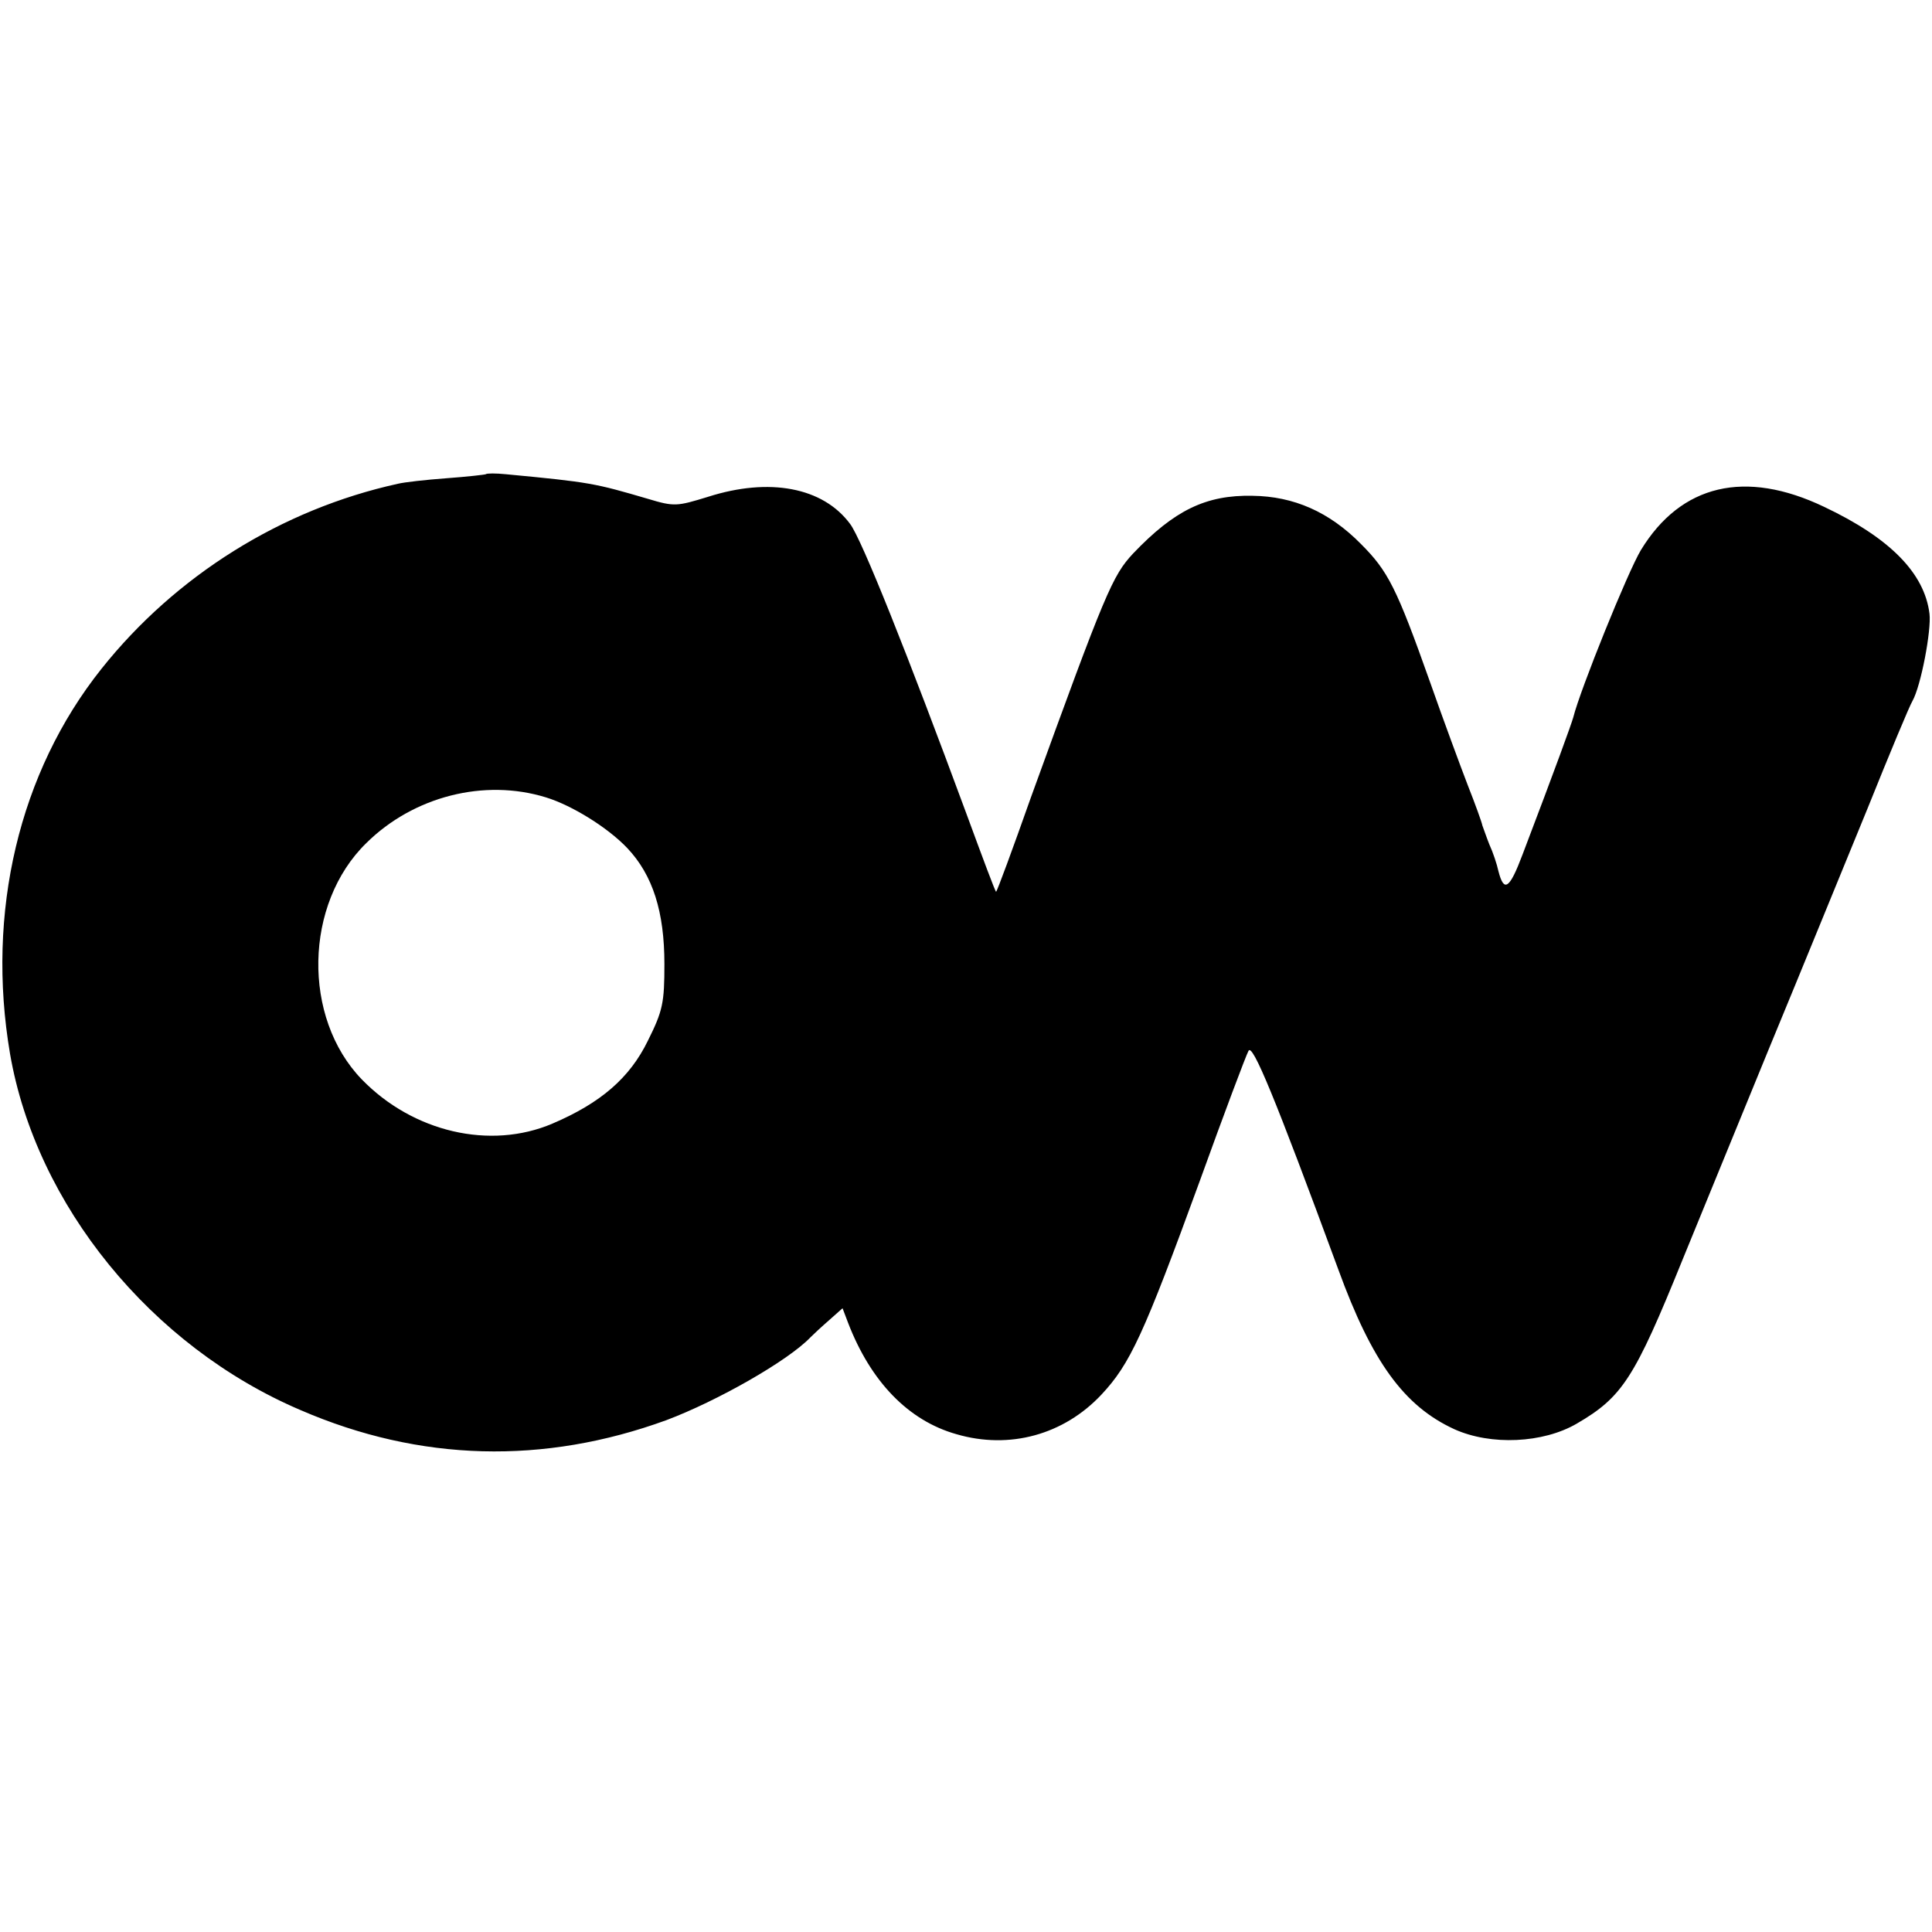
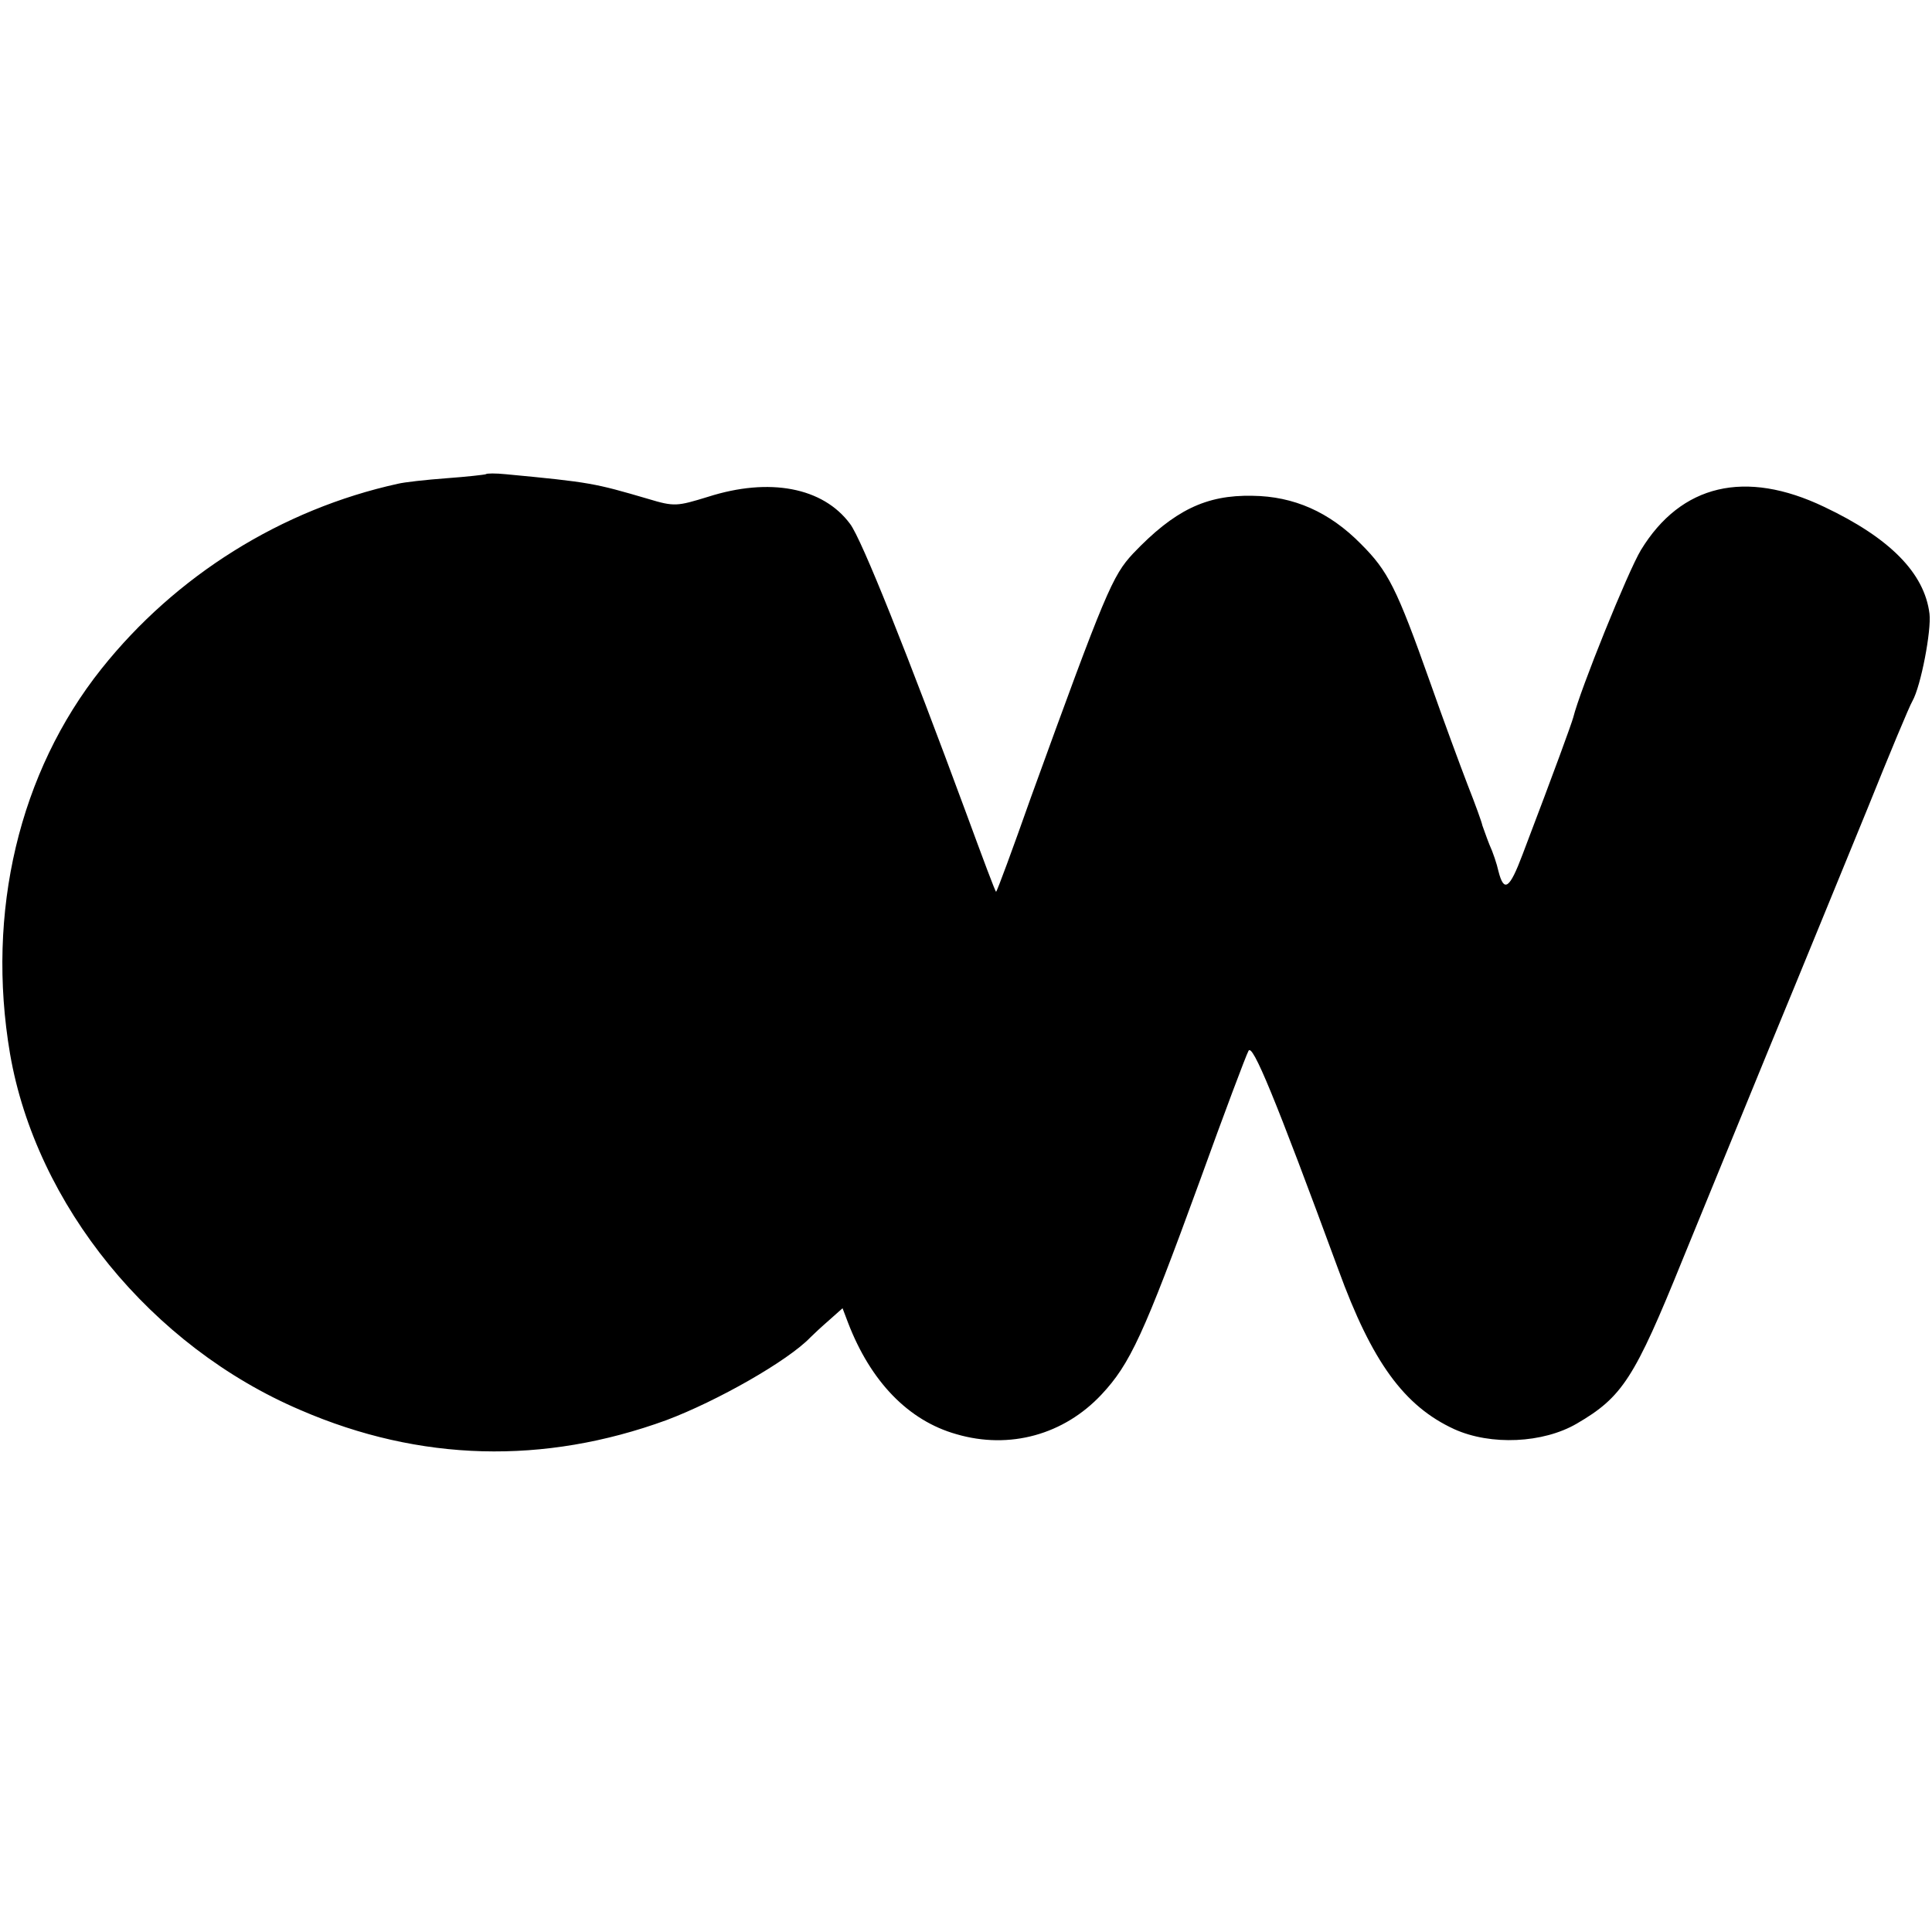
<svg xmlns="http://www.w3.org/2000/svg" version="1" width="513.333" height="513.333" viewBox="0 0 385 385">
-   <path d="M96.8 94.5c-.2.1-3.7.5-7.8.8-4.1.3-8.5.8-9.7 1.1-23.2 5.1-44.3 18.3-59.1 36.9C3.8 153.9-2.8 181.8 2 210c5.2 30.1 28.1 58.3 57.9 71 23.8 10.3 48.5 10.9 72.9 2 10.1-3.8 24.2-11.8 28.7-16.5.6-.6 2.2-2.1 3.7-3.4l2.7-2.4 1.1 2.9c4.5 11.7 12 19.5 21.6 22.2 10.6 3.1 21.4.1 28.9-7.9 5.7-6.1 8.4-11.9 19.6-42.6 4.8-13.3 9.2-25 9.7-25.9.8-1.5 5.2 9.1 17.9 43.6 6.7 18.4 13.1 27.2 23.1 31.8 7.3 3.3 17.7 2.8 24.4-1.1 9.1-5.3 11.5-9 21.1-32.7 3-7.4 10.8-26.3 17.2-42 6.5-15.7 15.3-37.3 19.7-48 4.3-10.7 8.3-20.3 8.9-21.3 1.7-3 3.8-14.1 3.4-17.4-1-8.1-7.9-15.1-21-21.3-15.7-7.5-28.5-4.5-36.5 8.6-2.6 4.3-12.1 27.8-13.5 33.4-.4 1.4-3.4 9.7-10.1 27.3-2.6 6.9-3.7 7.6-4.8 3.3-.3-1.4-1.1-3.8-1.8-5.3-.6-1.5-1.2-3.3-1.4-3.8-.1-.6-1.4-4.2-2.9-8-1.5-3.9-4.9-13.1-7.5-20.5-6.7-18.9-8.4-22.2-13.8-27.6-6.3-6.4-13.4-9.5-21.6-9.6-9.3-.2-15.6 2.9-23.8 11.5-4.1 4.4-5.5 7.6-20.4 48.7-3.6 10.2-6.7 18.6-6.9 18.7-.1.2-2.7-6.8-5.9-15.5-11.7-31.7-20.9-54.8-23.2-57.8-5.4-7.3-16.1-9.3-28.3-5.4-6.2 1.9-6.7 2-12 .4-10.6-3.1-11.4-3.3-28.3-4.9-2-.2-3.8-.2-4 0zm12 64.4c5.2 1.6 12.3 6 16.2 10.1 5.1 5.4 7.4 12.7 7.4 23.1 0 7.7-.3 9.3-3.3 15.3-3.6 7.4-9.4 12.4-19 16.5-12.4 5.3-27.8 1.7-38-8.8-11.9-12.3-11.5-35 .9-47.1 9.4-9.3 23.5-12.9 35.8-9.1z" />
+   <path d="M96.8 94.5c-.2.1-3.7.5-7.8.8-4.1.3-8.5.8-9.7 1.1-23.2 5.1-44.3 18.3-59.1 36.9C3.8 153.9-2.8 181.8 2 210c5.2 30.1 28.1 58.3 57.9 71 23.8 10.3 48.5 10.9 72.9 2 10.1-3.8 24.2-11.8 28.7-16.5.6-.6 2.2-2.1 3.7-3.4l2.7-2.4 1.1 2.9c4.5 11.7 12 19.5 21.6 22.2 10.6 3.1 21.4.1 28.9-7.9 5.7-6.1 8.4-11.9 19.6-42.6 4.8-13.3 9.2-25 9.7-25.9.8-1.5 5.2 9.1 17.9 43.6 6.7 18.4 13.1 27.2 23.1 31.8 7.3 3.3 17.7 2.8 24.4-1.1 9.1-5.3 11.5-9 21.1-32.7 3-7.4 10.8-26.3 17.2-42 6.5-15.7 15.3-37.3 19.7-48 4.3-10.7 8.3-20.3 8.9-21.3 1.7-3 3.8-14.1 3.4-17.4-1-8.1-7.9-15.1-21-21.3-15.7-7.5-28.5-4.5-36.5 8.6-2.6 4.3-12.1 27.8-13.5 33.4-.4 1.4-3.4 9.7-10.1 27.3-2.6 6.9-3.7 7.6-4.8 3.3-.3-1.4-1.1-3.8-1.8-5.3-.6-1.5-1.2-3.3-1.4-3.8-.1-.6-1.4-4.2-2.9-8-1.5-3.9-4.9-13.1-7.5-20.5-6.7-18.9-8.4-22.2-13.8-27.6-6.3-6.4-13.4-9.5-21.6-9.6-9.3-.2-15.6 2.9-23.8 11.5-4.1 4.4-5.5 7.6-20.4 48.7-3.6 10.2-6.7 18.6-6.9 18.7-.1.2-2.7-6.8-5.9-15.5-11.7-31.7-20.9-54.8-23.2-57.8-5.4-7.3-16.1-9.3-28.3-5.4-6.2 1.9-6.7 2-12 .4-10.6-3.1-11.4-3.3-28.3-4.9-2-.2-3.8-.2-4 0zm12 64.4z" />
</svg>